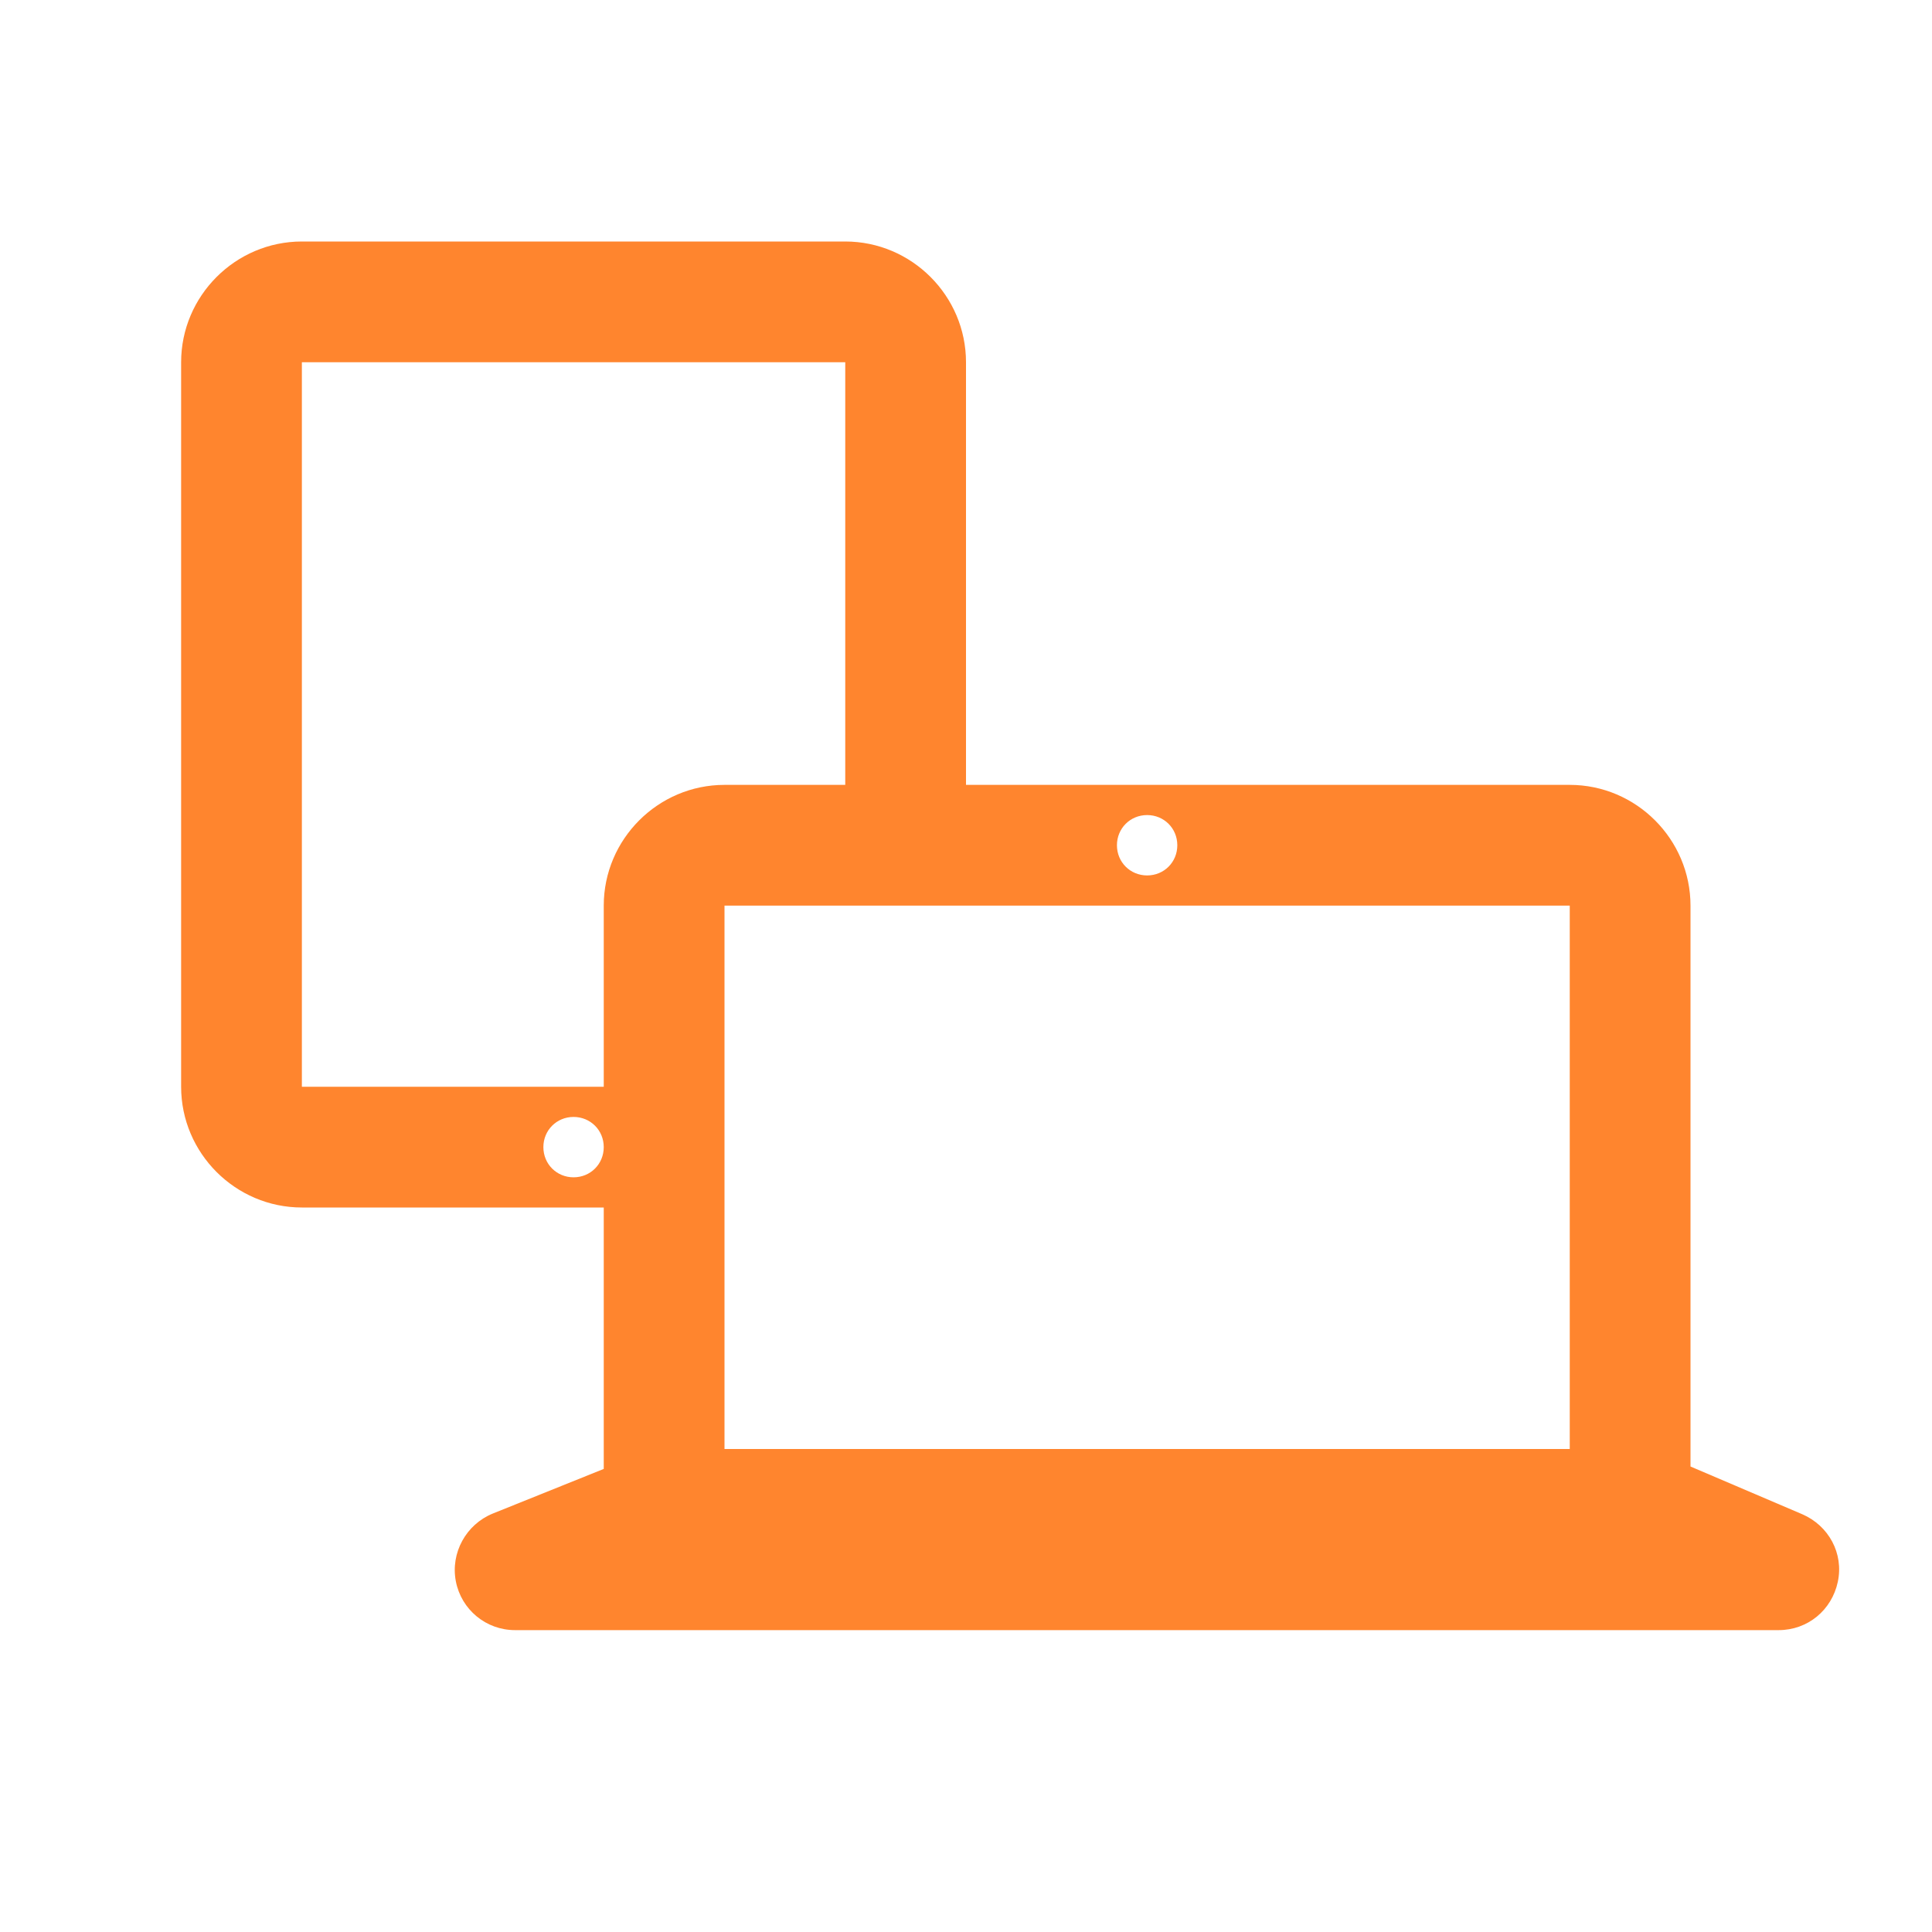
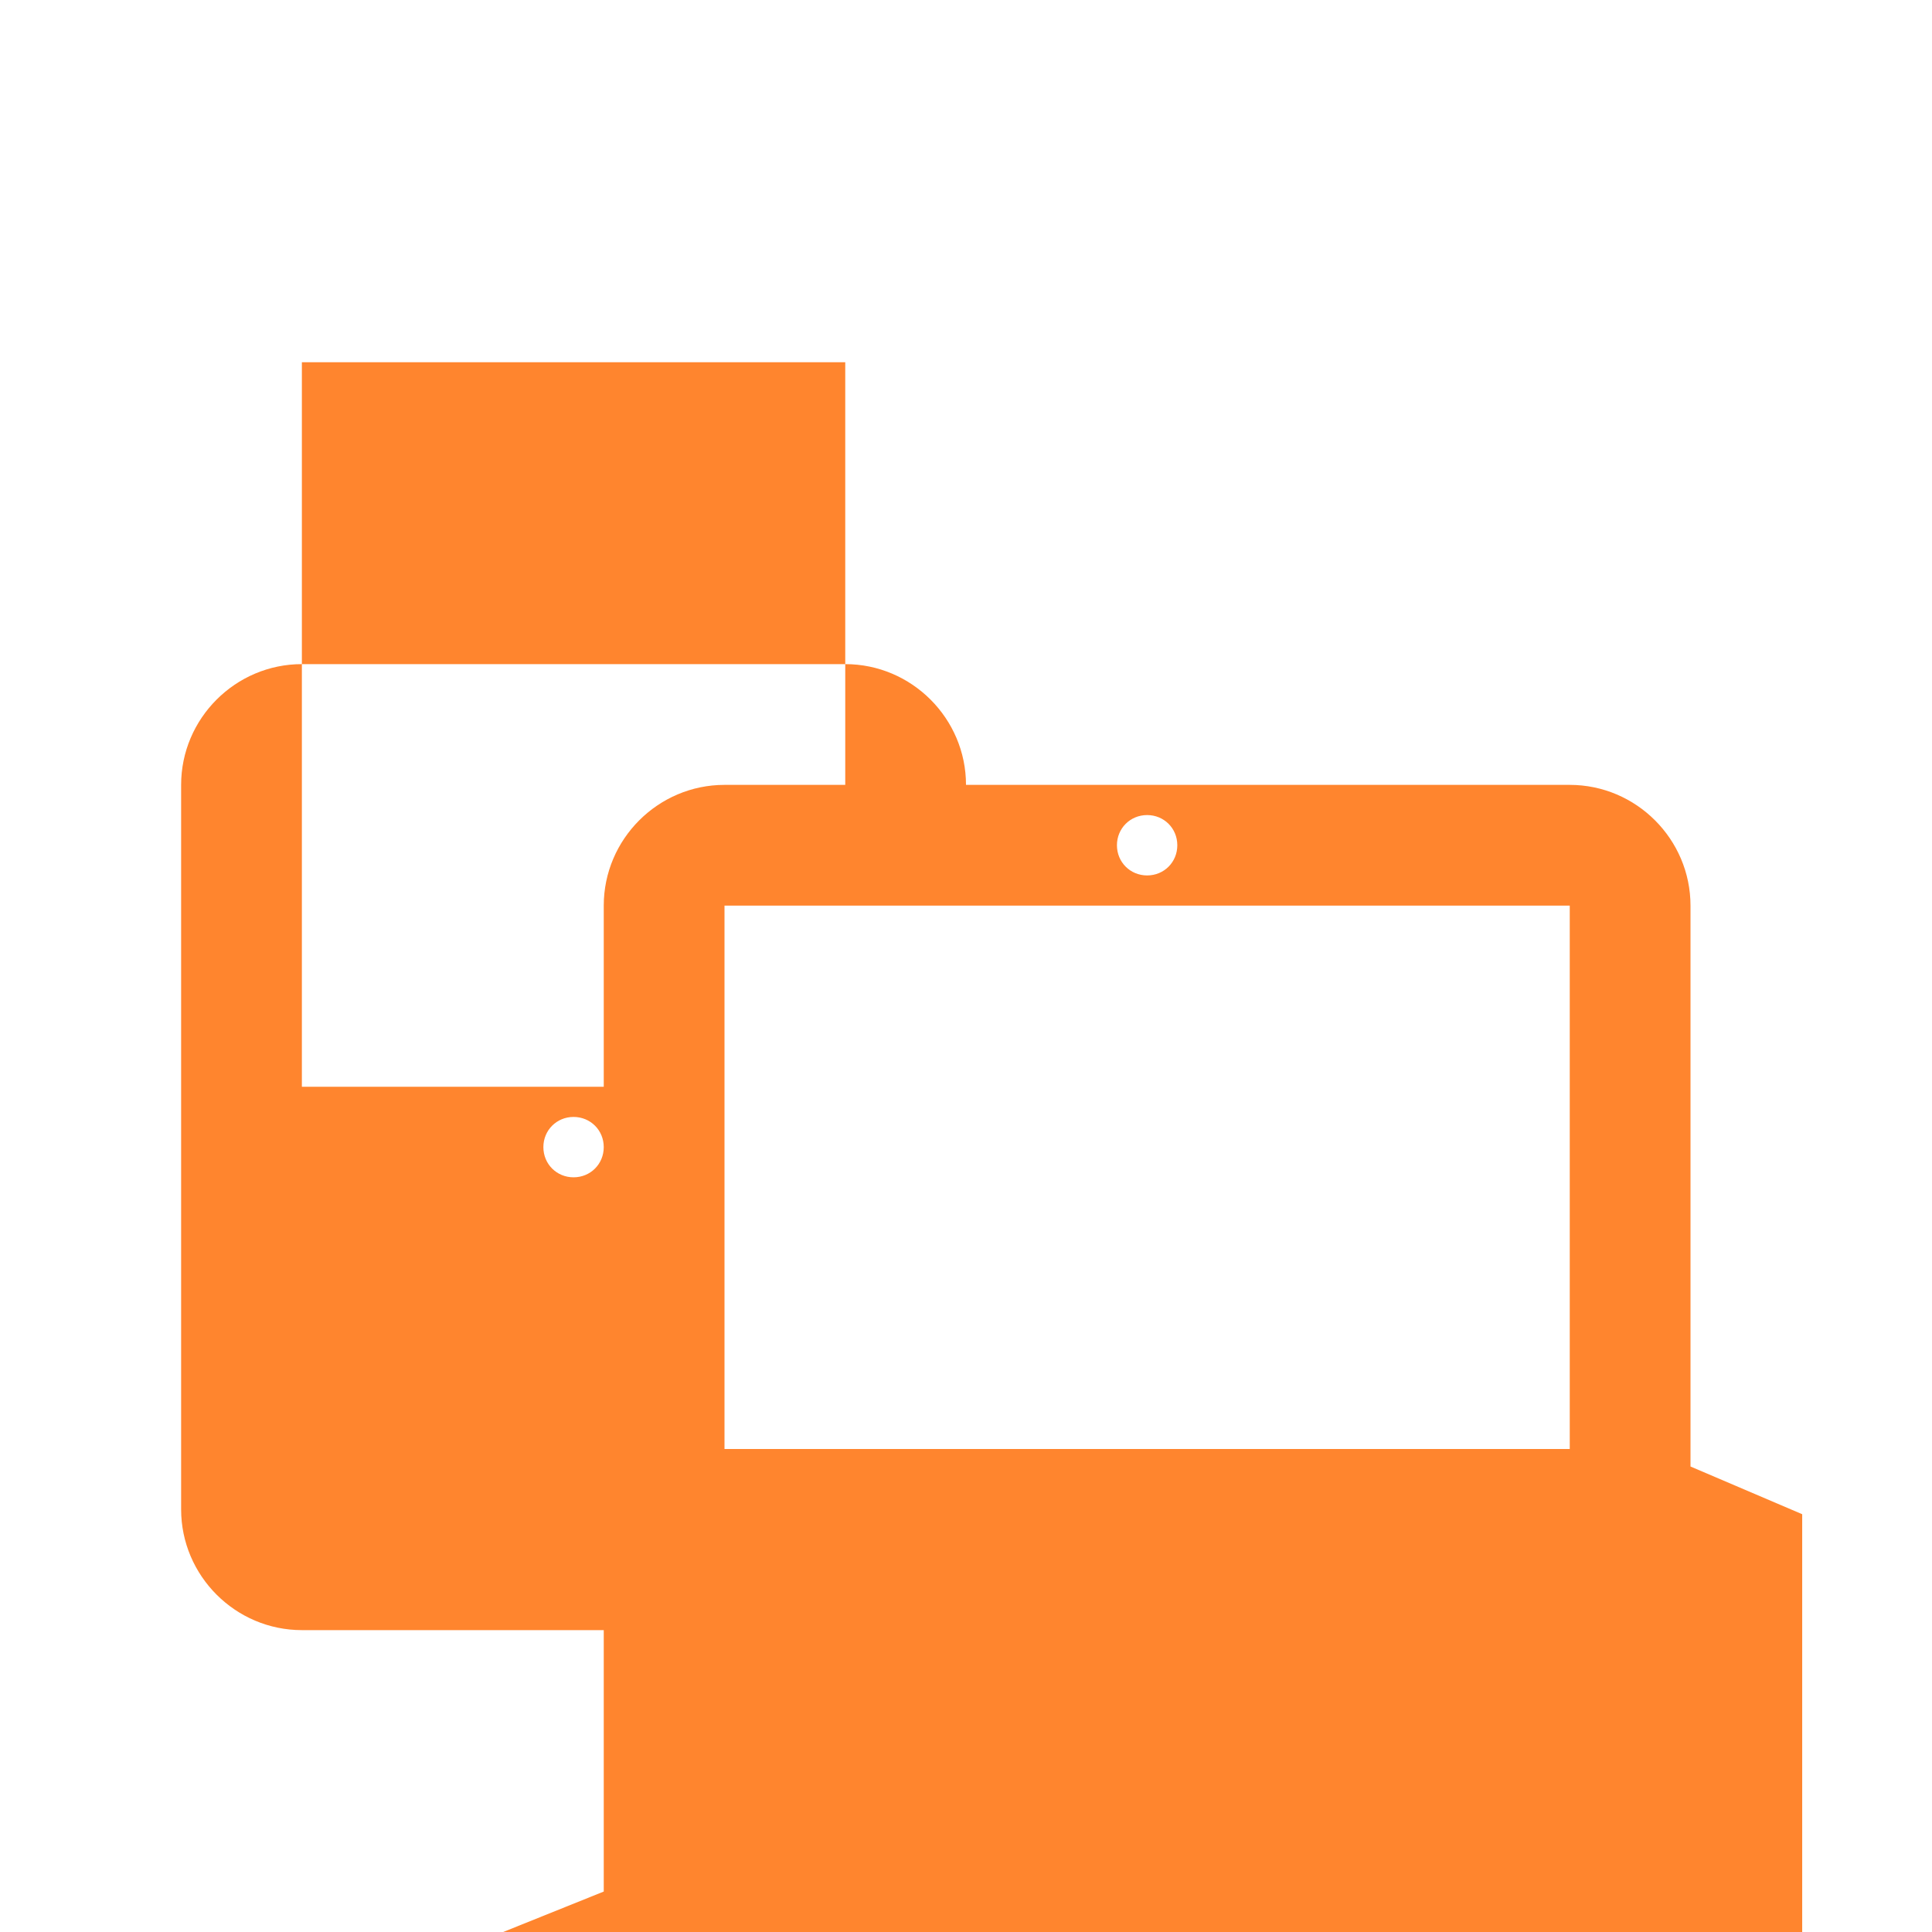
<svg xmlns="http://www.w3.org/2000/svg" viewBox="0 0 32 32">
-   <path d="m29.85 25.08-1.85-.79v-9.29c0-1.1-.9-2-2-2h-10v-7c0-1.1-.9-2-2-2h-9c-1.1 0-2 .9-2 2v12c0 1.1.9 2 2 2h5v4.33l-1.84.74c-.44.18-.7.65-.61 1.12s.5.81.98.81h20.93c.48 0 .88-.33.98-.8s-.15-.93-.59-1.12zm-3.85-1.08h-14v-9h14zm-7-10.5c.28 0 .5.22.5.5s-.22.5-.5.5-.5-.22-.5-.5.22-.5.5-.5zm-14-7.5h9v7h-2c-1.1 0-2 .9-2 2v3h-5zm4.5 13.5c-.28 0-.5-.22-.5-.5s.22-.5.5-.5.5.22.5.5-.22.5-.5.5z" fill="#ff852e" />
+   <path d="m29.85 25.08-1.85-.79v-9.29c0-1.1-.9-2-2-2h-10c0-1.1-.9-2-2-2h-9c-1.1 0-2 .9-2 2v12c0 1.1.9 2 2 2h5v4.33l-1.84.74c-.44.18-.7.65-.61 1.12s.5.81.98.81h20.93c.48 0 .88-.33.98-.8s-.15-.93-.59-1.12zm-3.85-1.08h-14v-9h14zm-7-10.5c.28 0 .5.22.5.5s-.22.5-.5.5-.5-.22-.5-.5.22-.5.5-.5zm-14-7.5h9v7h-2c-1.1 0-2 .9-2 2v3h-5zm4.5 13.5c-.28 0-.5-.22-.5-.5s.22-.5.5-.5.5.22.5.5-.22.5-.5.5z" fill="#ff852e" />
</svg>